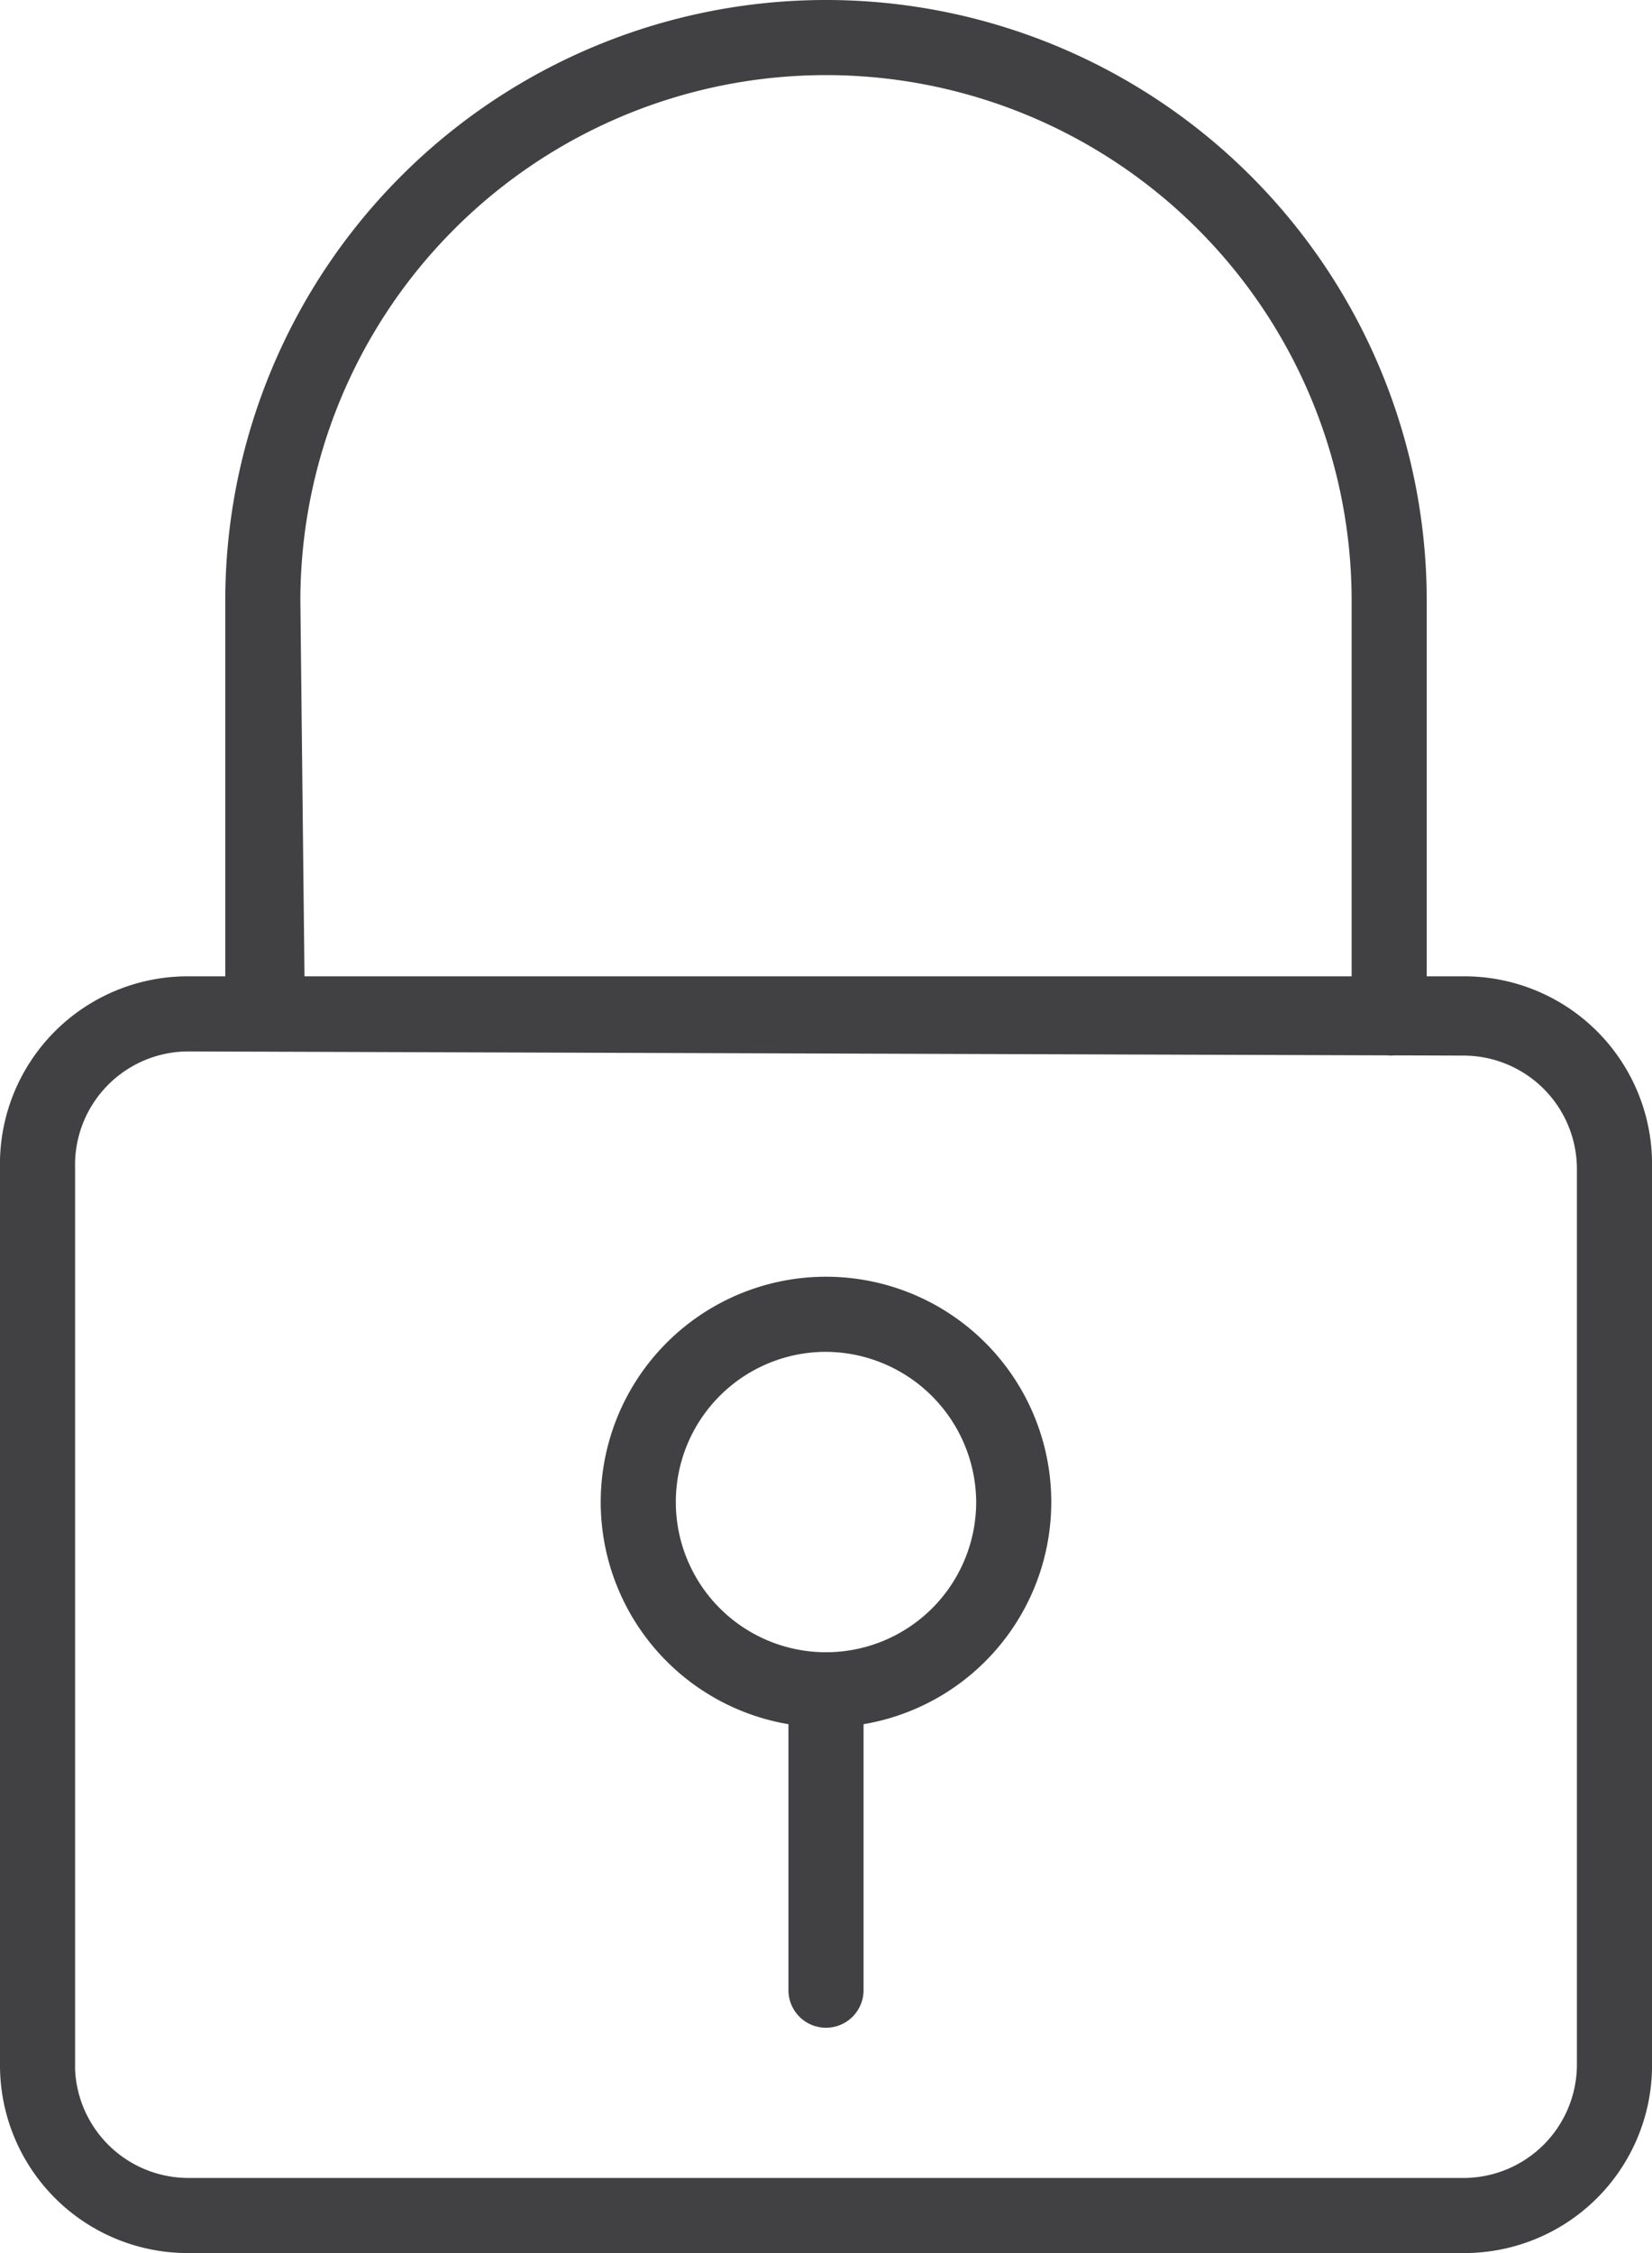
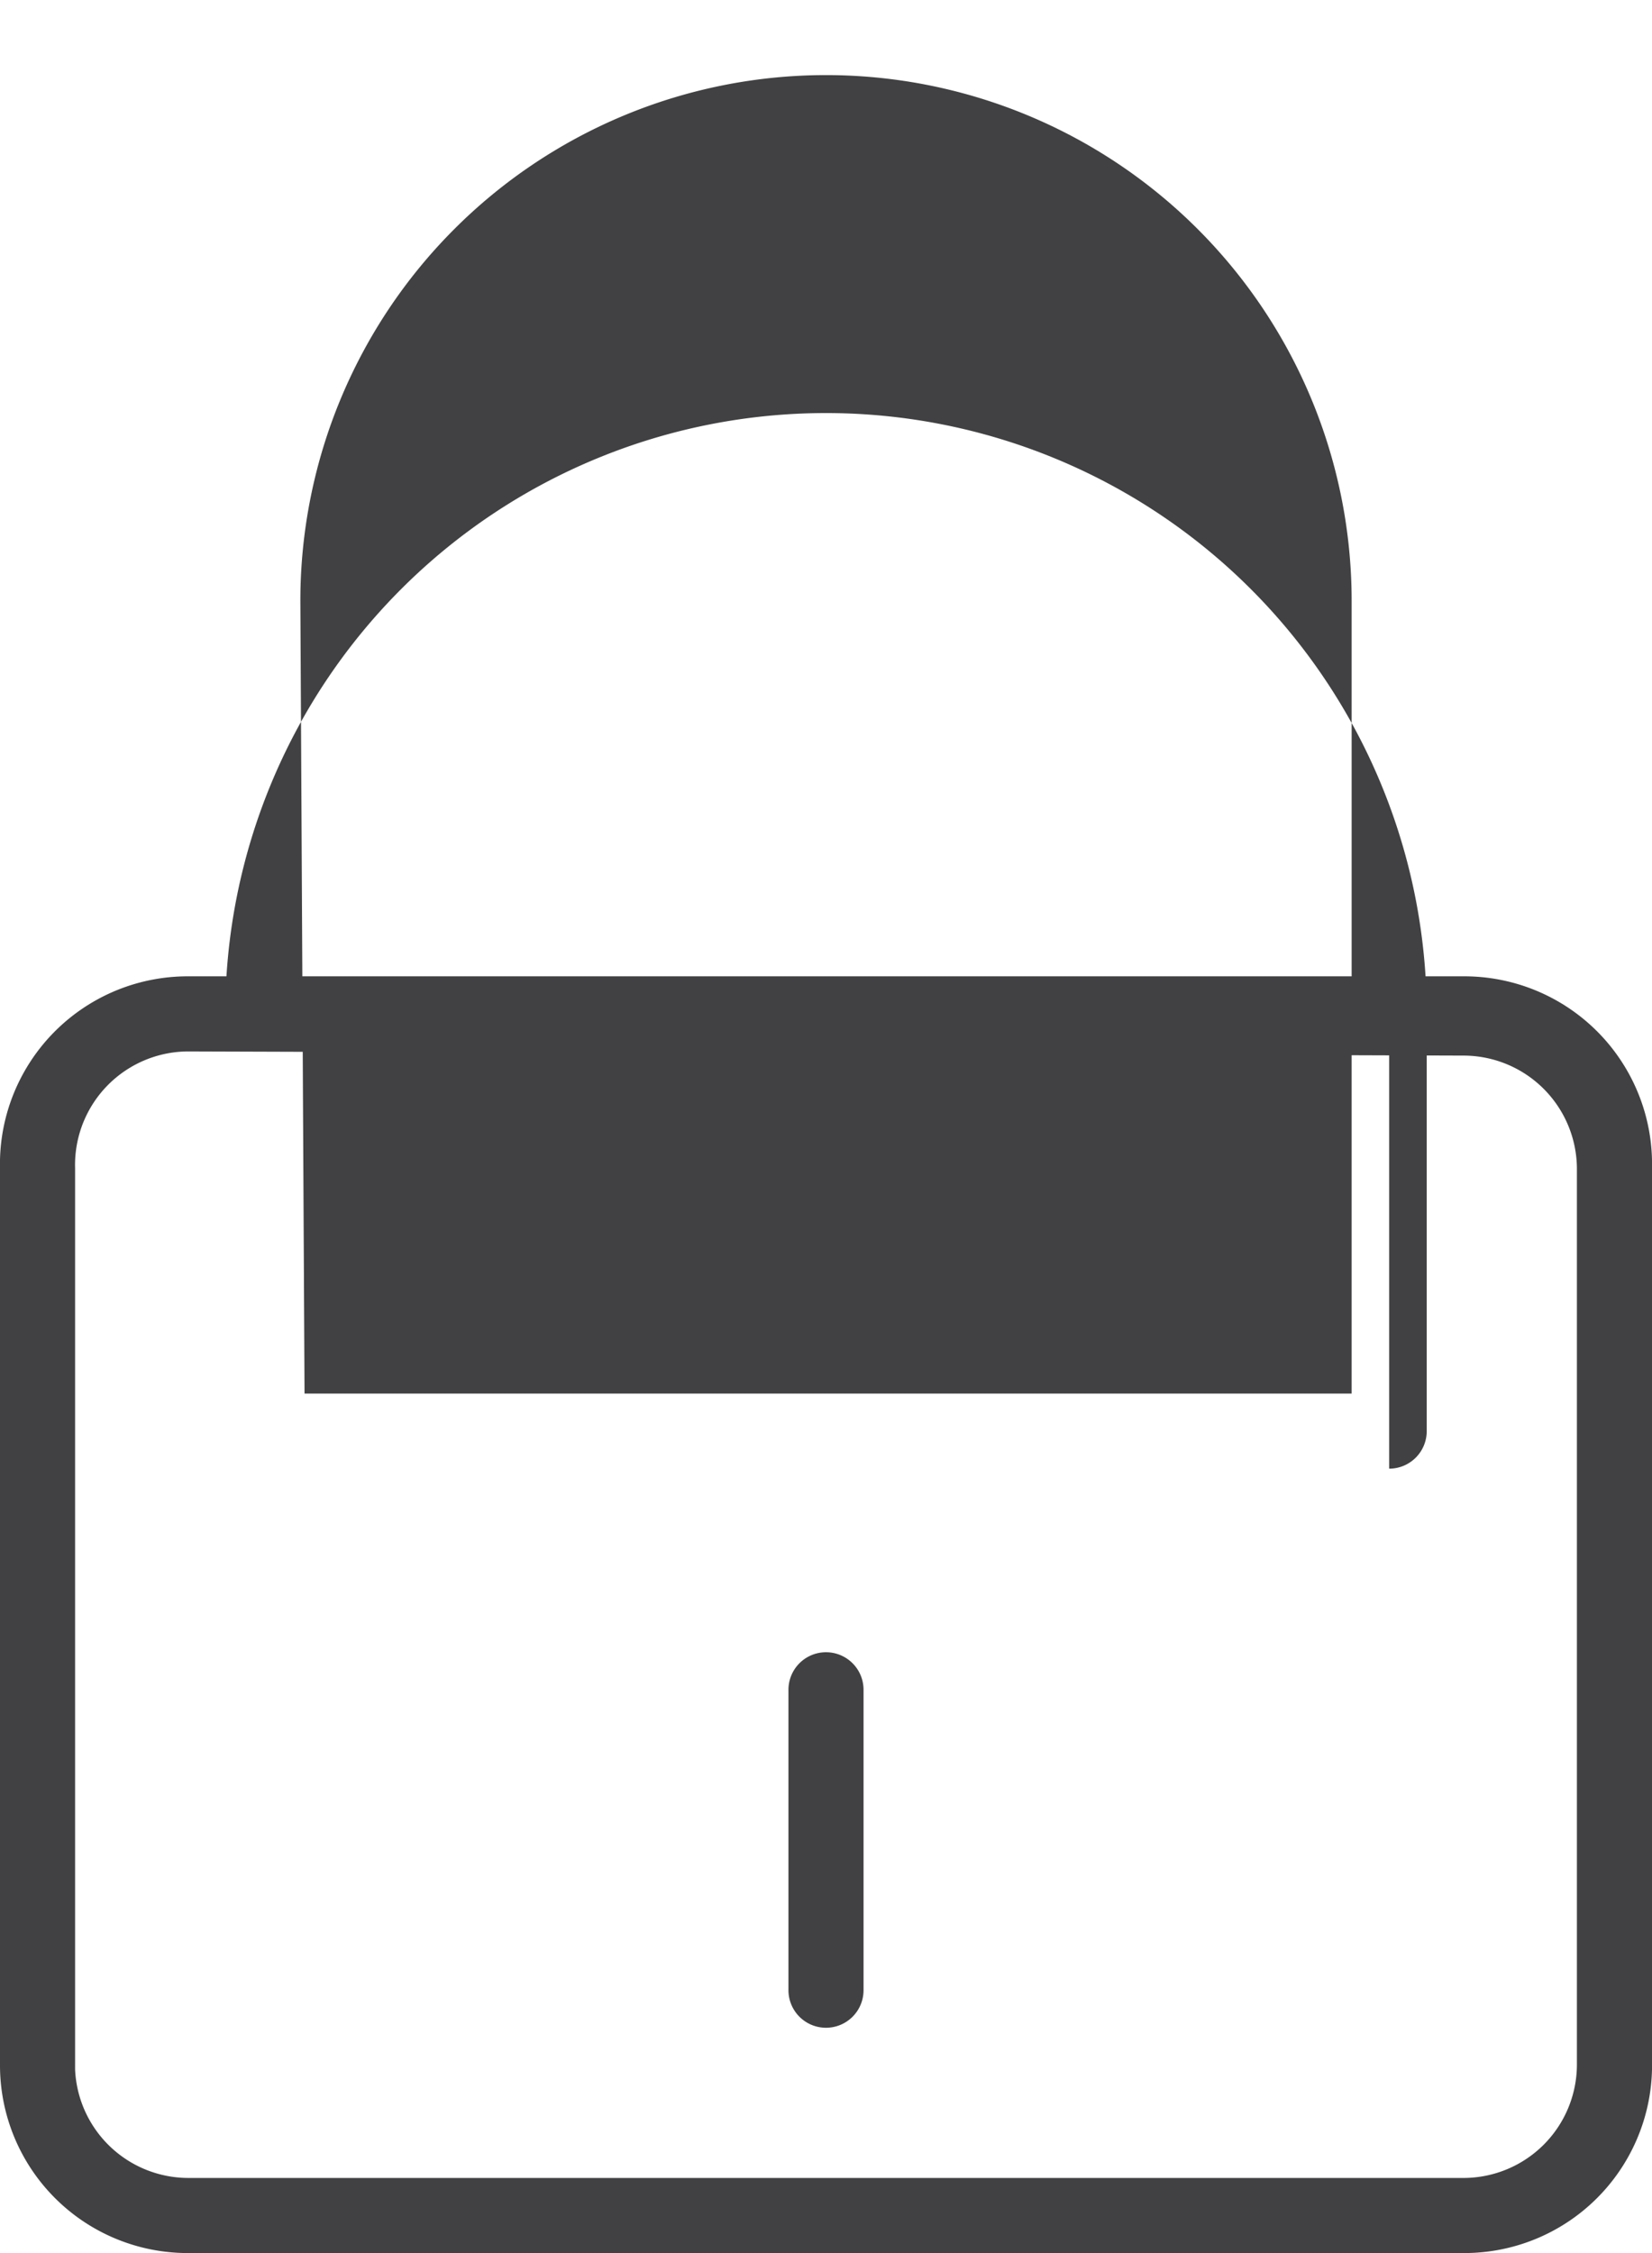
<svg xmlns="http://www.w3.org/2000/svg" viewBox="0 0 19.8 27">
  <defs>
    <style>.cls-1{fill:#414042;}</style>
  </defs>
  <title>icona-login</title>
  <g id="Livello_2" data-name="Livello 2">
    <g id="Livello_1-2" data-name="Livello 1">
      <path class="cls-1" d="M17.55,27H2.25A2.25,2.25,0,0,1,0,24.75V14A2.25,2.25,0,0,1,2.25,11.7h15.3A2.25,2.25,0,0,1,19.8,14v10.8A2.25,2.25,0,0,1,17.55,27M2.25,12.6A1.36,1.36,0,0,0,.9,14v10.8A1.36,1.36,0,0,0,2.25,26.1h15.3a1.36,1.36,0,0,0,1.35-1.35V14a1.36,1.36,0,0,0-1.35-1.35Z" />
-       <path class="cls-1" d="M16.65,12.6H3.15a.45.45,0,0,1-.45-.45V7.2a7.2,7.2,0,0,1,14.4,0v5a.45.45,0,0,1-.45.45m-13-.9H16.2V7.2a6.3,6.3,0,0,0-12.6,0Z" />
+       <path class="cls-1" d="M16.65,12.6H3.15a.45.45,0,0,1-.45-.45a7.2,7.2,0,0,1,14.4,0v5a.45.45,0,0,1-.45.45m-13-.9H16.2V7.2a6.3,6.3,0,0,0-12.6,0Z" />
      <path class="cls-1" d="M9.9,24.3a.45.45,0,0,1-.45-.45v-3.6a.45.45,0,1,1,.9,0v3.6a.45.45,0,0,1-.45.45" />
-       <path class="cls-1" d="M9.9,20.7A2.7,2.7,0,1,1,12.6,18a2.7,2.7,0,0,1-2.7,2.7m0-4.5A1.8,1.8,0,1,0,11.7,18a1.81,1.81,0,0,0-1.8-1.8" />
    </g>
  </g>
</svg>